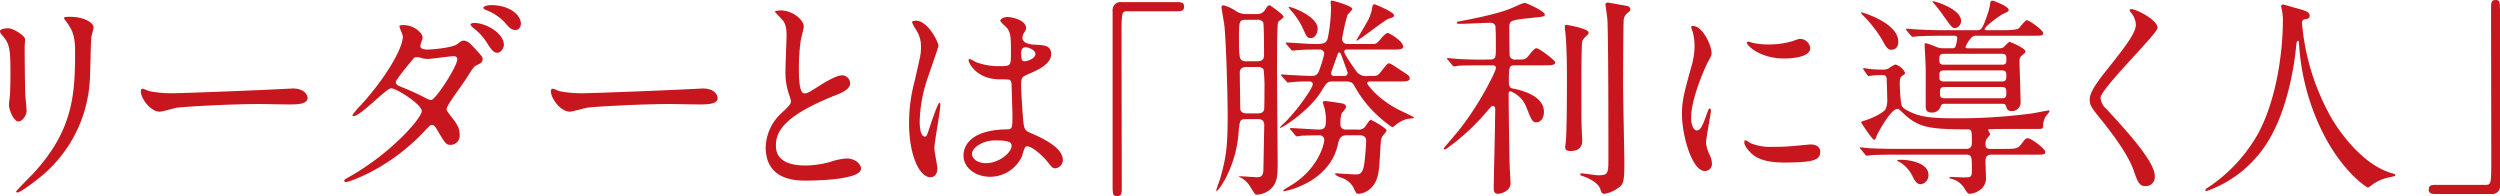
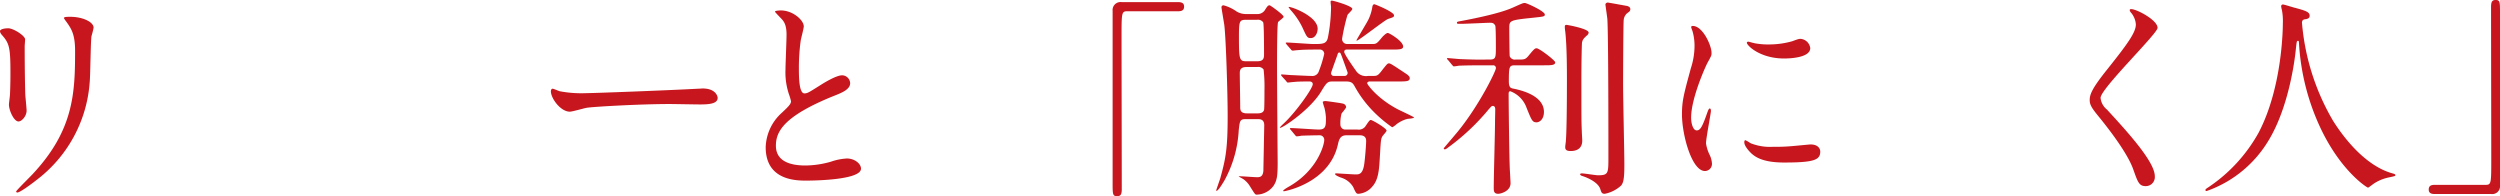
<svg xmlns="http://www.w3.org/2000/svg" width="517.181" height="40.574" viewBox="0 0 517.181 40.574">
  <title>subheadings04</title>
  <g id="ba6329e4-e4b9-4e8a-88ae-7ec6eba8c0ea" data-name="レイヤー 2">
    <g id="a5bef6fd-a240-4e43-8202-1e6ee6e91135" data-name="レイヤー 1">
      <path d="M4.094,7.564c1.057,0,3.477,1.54,3.477,2.288,0,.22-.088,1.232-.088,1.452,0,5.106.088,9.065.132,10.121.044.528.265,2.728.265,3.169,0,1.144-1.013,2.244-1.673,2.244-.968,0-1.98-2.332-1.98-3.477,0-.352.221-1.849.221-2.2.088-1.98.088-3.696.088-4.488,0-4.93-.221-5.941-1.585-7.525-.351-.396-.571-.66-.571-1.012C2.378,7.828,3.082,7.564,4.094,7.564ZM16.195,6.332c-.527-.704-.572-.792-.572-.881,0-.131,0-.264,1.276-.264,2.641,0,4.841,1.101,4.841,2.244a17.068,17.068,0,0,1-.439,1.761c-.177,1.188-.221,7.789-.353,9.329a27.84,27.84,0,0,1-11.002,20.42c-1.275,1.012-3.476,2.596-3.96,2.596-.176,0-.265-.088-.265-.221,0-.176,2.86-2.992,3.389-3.564,8.493-9.065,8.802-16.722,8.802-25.523C17.912,8.797,17.12,7.652,16.195,6.332Z" transform="translate(-2.378 -1.711)" fill="#c7161d" />
-       <path d="M61.958,20.062c.264,0,.748-.045.968-.045,2.685,0,3.081,1.629,3.081,1.937,0,1.232-1.805,1.364-3.652,1.364-1.013,0-5.413-.088-6.293-.088-6.073,0-16.15.572-17.207.792-.528.089-2.904.792-3.433.792-1.892,0-3.916-2.729-3.916-4.225,0-.264.132-.527.351-.527s1.276.483,1.496.527a23.916,23.916,0,0,0,5.369.397C40.175,20.986,55.533,20.414,61.958,20.062Z" transform="translate(-2.378 -1.711)" fill="#c7161d" />
-       <path d="M74.582,38.324c9.021-5.104,15.05-12.277,15.05-13.642s-5.236-4.708-6.337-4.708c-1.012,0-6.337,5.764-7.789,5.764a.204.204,0,0,1-.22-.219A14.398,14.398,0,0,1,76.87,23.627c5.237-5.678,8.846-11.883,8.846-14.391,0-.351-.704-1.76-.704-2.068,0-.264.572-.264.836-.264,2.332,0,3.961,1.717,3.961,2.596,0,.265-.484,1.453-.484,1.717,0,.66.924.748,1.496.748.836,0,5.236-.351,6.249-1.188.748-.617.924-.66,1.232-.66.836,0,1.584.836,1.979,1.275,1.761,1.893,1.937,2.112,1.937,2.508,0,.705-.352.881-1.1,1.232-.704.309-.837.529-2.245,2.773-.615,1.012-4.092,5.588-4.092,6.293,0,.396.044.483.836,1.496,1.056,1.363,1.848,2.332,1.848,3.872A1.894,1.894,0,0,1,95.573,31.68c-.925,0-1.1-.309-2.772-3.125-.088-.176-.572-1.012-1.013-1.012-.396,0-.66.309-1.54,1.232-7.48,8.053-15.93,10.605-16.238,10.605-.088,0-.484,0-.397-.397C73.658,38.809,73.746,38.809,74.582,38.324ZM96.981,13.945c0-.484-.44-.616-.748-.616-.66,0-4.533.571-5.325.571a4.778,4.778,0,0,1-1.32-.176,2.516,2.516,0,0,0-1.056-.176.694.694,0,0,0-.528.176c-.044.045-3.74,4.4-3.74,4.93,0,.615.396.748,1.496,1.188a49.234,49.234,0,0,1,4.841,2.244,2.482,2.482,0,0,0,1.012.309C92.58,22.219,96.981,15.441,96.981,13.945Zm9.637-2.949c0,.572-.571,1.629-1.364,1.629-.704,0-1.143-.484-2.2-2.156a12.042,12.042,0,0,0-2.772-2.992c-.176-.133-.571-.528-.571-.705,0-.219.527-.308.792-.308C102.966,6.464,106.618,8.621,106.618,10.996Zm3.52-4.356c0,.44-.308,1.275-1.1,1.275-.924,0-1.452-.615-2.288-1.628a10.719,10.719,0,0,0-3.829-2.509c-.44-.176-.572-.352-.572-.44,0-.309.836-.572,1.629-.572C107.763,2.768,110.139,4.792,110.139,6.641Z" transform="translate(-2.378 -1.711)" fill="#c7161d" />
      <path d="M146.792,20.062c.264,0,.748-.045.968-.045,2.684,0,3.081,1.629,3.081,1.937,0,1.232-1.805,1.364-3.652,1.364-1.013,0-5.413-.088-6.293-.088-6.073,0-16.15.572-17.207.792-.528.089-2.904.792-3.433.792-1.892,0-3.916-2.729-3.916-4.225,0-.264.132-.527.352-.527s1.276.483,1.496.527a23.915,23.915,0,0,0,5.369.397C125.009,20.986,140.367,20.414,146.792,20.062Z" transform="translate(-2.378 -1.711)" fill="#c7161d" />
      <path d="M164.124,25.035c1.32-1.232,1.893-1.805,1.893-2.377a11.154,11.154,0,0,0-.397-1.363,14.153,14.153,0,0,1-.748-5.149c0-1.013.22-6.116.22-7.261,0-2.201-.616-2.861-1.32-3.564-.924-.969-1.056-1.101-1.056-1.232,0-.176,1.056-.221,1.188-.221,2.508,0,4.752,2.025,4.752,3.301,0,.397-.527,2.377-.615,2.816a41.309,41.309,0,0,0-.397,5.809c0,1.673,0,5.237,1.145,5.237.615,0,.88-.177,3.256-1.673.484-.308,3.257-2.068,4.533-2.068A1.691,1.691,0,0,1,178.25,18.918c0,1.32-1.805,2.023-3.389,2.641-10.474,4.225-11.97,7.436-11.97,10.297,0,2.992,2.553,4.093,6.117,4.093a19.701,19.701,0,0,0,5.28-.792,11.968,11.968,0,0,1,3.301-.66c1.496,0,2.904,1.012,2.904,2.112,0,2.244-8.977,2.464-11.31,2.464-2.024,0-8.405,0-8.405-6.908A9.975,9.975,0,0,1,164.124,25.035Z" transform="translate(-2.378 -1.711)" fill="#c7161d" />
-       <path d="M196.289,36.565c0,.969-.44,1.805-1.452,1.805-2.2,0-4.401-4.4-4.401-11.223a33.631,33.631,0,0,1,1.145-8.625c1.232-5.412,1.32-5.633,1.32-6.996a6.226,6.226,0,0,0-1.013-3.653,8.851,8.851,0,0,1-.836-1.54c0-.264.528-.351.792-.351,2.465,0,4.665,4.4,4.665,5.192,0,.352-1.937,5.765-2.288,6.864a29.38,29.38,0,0,0-1.584,8.846c0,.264,0,3.08,1.056,3.08.397,0,.44-.176,1.232-2.596.176-.572,1.496-4.4,1.804-4.4.177,0,.177.308.177.396,0,1.408-1.232,7.745-1.232,9.021C195.673,33.044,196.289,35.948,196.289,36.565ZM213.76,34.1a7.258,7.258,0,0,1-6.558,4.182c-2.948,0-5.501-1.805-5.501-4.401,0-.616,0-5.28,9.021-5.413,1.101,0,1.101-.308,1.101-3.036,0-.265-.132-4.929-.177-6.161a1.464,1.464,0,0,0-.352-1.056,14.454,14.454,0,0,0-2.024-.089c-4.973,0-6.513-3.476-6.513-3.916,0-.132.044-.309.22-.309a7.674,7.674,0,0,1,1.188.617,13.185,13.185,0,0,0,4.929.88c2.42,0,2.42,0,2.42-2.905,0-2.772,0-4.004-.836-5.016-.176-.221-1.364-1.188-1.364-1.496,0-.265.572-.748,1.496-.748.881,0,3.829.615,3.829,2.287,0,.309-.044.397-.484,1.102a1.902,1.902,0,0,0-.264.924c0,1.32,2.288,1.408,2.552,1.408,1.937.088,3.389.131,3.389,1.98,0,2.068-2.948,3.344-4.576,4.048s-1.629.748-1.629,2.641c0,.968.308,5.94.44,7.129.176,1.628.308,1.937,1.408,2.421,2.156.924,6.777,2.992,6.777,5.588a1.73,1.73,0,0,1-1.585,1.761c-.527,0-.66-.177-1.716-1.497-1.276-1.539-3.564-3.388-4.356-2.992C214.287,32.164,213.892,33.792,213.76,34.1Zm-10.298-.572c0,1.19,1.364,1.938,2.904,1.938,2.597,0,5.28-2.113,5.28-3.609,0-.748-.615-1.1-3.432-1.1C205.706,30.756,203.462,32.252,203.462,33.527ZM213.627,12.713c0,1.672.352,1.672.66,1.672.616,0,2.289-.527,2.289-1.539,0-.793-1.453-1.365-2.068-1.365a.945.945,0,0,0-.528.176A1.337,1.337,0,0,0,213.627,12.713Z" transform="translate(-2.378 -1.711)" fill="#c7161d" />
      <path d="M246.101,2.151c.836,0,1.232.265,1.232.925s-.352.967-1.232.967H235.583c-1.188,0-1.188.265-1.188,5.545,0,4.93.045,26.801.045,31.289,0,1.012-.221,1.408-.925,1.408-.968,0-.968-.309-.968-2.904V3.955A1.652,1.652,0,0,1,234.44,2.151Z" transform="translate(-2.378 -1.711)" fill="#c7161d" />
      <path d="M262.376,4.615a1.818,1.818,0,0,0,1.629-.748c.616-.968.704-1.056,1.056-1.056.088,0,2.86,1.937,2.86,2.376,0,.221-1.012.881-1.144,1.101-.221.483-.221,8.009-.221,9.153,0,3.168.133,19.275.133,19.891,0,2.772-.133,3.697-.837,4.797a4.439,4.439,0,0,1-3.521,1.848c-.308,0-.396-.176-1.364-1.716a4.746,4.746,0,0,0-1.452-1.54c-.792-.44-.88-.484-.88-.527,0-.089,3.169.176,3.784.176.484,0,1.232,0,1.32-1.365,0-.219.177-9.24.177-9.373,0-.66-.221-1.275-1.232-1.275h-2.597c-1.188,0-1.232.308-1.452,2.332a24.238,24.238,0,0,1-2.948,10.342c-.264.44-1.276,2.156-1.628,2.156a.096.096,0,0,1-.089-.088c0-.045.704-2.068.837-2.465,1.144-4.137,1.54-6.161,1.54-12.982,0-4.62-.353-16.105-.704-18.834-.088-.572-.572-3.389-.572-3.564a.393.393,0,0,1,.44-.44,8.248,8.248,0,0,1,2.684,1.276,3.818,3.818,0,0,0,2.068.527Zm.089,9.77c1.363,0,1.408-.703,1.408-1.496,0-.836,0-6.205-.177-6.557a1.313,1.313,0,0,0-1.276-.527h-2.244c-1.452,0-1.496.307-1.496,3.783,0,4.489.132,4.797,1.54,4.797Zm.044,10.781c.352,0,1.143,0,1.364-.703.088-.221.088-3.609.088-4.093a31.75,31.75,0,0,0-.177-4.269,1.311,1.311,0,0,0-1.275-.528h-2.201c-1.143,0-1.452.441-1.452,1.276,0,1.012.088,5.896.088,7.041,0,.66.133,1.275,1.408,1.275Zm15.534-6.6c-1.057,0-1.232.219-2.465,2.244-2.2,3.564-7.745,7.349-8.405,7.349-.22,0,.704-.836.748-.88,2.597-2.42,6.029-7.305,6.029-8.142,0-.571-.572-.571-.704-.571-.792,0-2.244,0-3.037.088-.22,0-1.188.131-1.408.131-.132,0-.22-.088-.352-.307l-.88-.969c-.177-.221-.177-.264-.177-.309,0-.088.045-.088.133-.088.352,0,1.716.133,1.98.133,1.012.043,3.475.176,4.18.176a1.398,1.398,0,0,0,1.541-1.012,24.434,24.434,0,0,0,1.1-3.564.894.894,0,0,0-1.012-.881h-.792c-.792,0-2.465,0-3.785.132-.176,0-.792.089-.924.089-.176,0-.264-.089-.397-.265l-.88-1.013c-.132-.22-.176-.22-.176-.308,0-.044.044-.088.176-.088.88,0,4.753.308,5.545.308,1.893,0,2.685,0,2.992-1.275a34.083,34.083,0,0,0,.66-6.381c0-.133-.088-.881-.088-1.013,0-.22.044-.308.264-.308.309,0,4.225,1.1,4.225,1.716,0,.265-.924,1.056-1.012,1.276a40.906,40.906,0,0,0-1.101,4.885,1.037,1.037,0,0,0,1.013,1.1h5.017c.968,0,1.101,0,2.068-1.188.308-.397,1.012-1.101,1.364-1.101.264,0,3.168,1.673,3.168,2.816,0,.616-.88.616-2.376.616h-9.241c-.176,0-.572,0-.572.484s2.024,3.344,2.597,4.137a2.499,2.499,0,0,0,2.332.836h.924c.925,0,1.101,0,2.024-1.232.969-1.232,1.101-1.364,1.364-1.364.309,0,.572.177,3.036,1.804.881.572,1.276.837,1.276,1.277,0,.66-.792.66-2.376.66h-5.853c-.397,0-.572.176-.572.396,0,.176,1.98,3.081,6.337,5.368.528.265,3.345,1.585,3.345,1.673,0,.22-1.145.265-1.364.308a6.143,6.143,0,0,0-2.509,1.32c-.132.088-.484.396-.66.396a26.826,26.826,0,0,1-3.608-2.992,23.559,23.559,0,0,1-4.181-5.545c-.352-.616-.66-.924-1.76-.924ZM269.417,28.6c-.176-.176-.176-.221-.176-.264a.117.117,0,0,1,.132-.133c.925,0,5.017.309,5.81.309,1.496,0,1.496-.748,1.496-2.509a12.175,12.175,0,0,0-.309-1.98,12.17,12.17,0,0,1-.351-1.188c0-.176.439-.22.572-.22.176,0,3.388.44,3.564.528a.828.828,0,0,1,.704.704c0,.265-.881,1.188-.969,1.408a7.791,7.791,0,0,0-.22,2.288,1.012,1.012,0,0,0,1.101.969h2.464a1.673,1.673,0,0,0,1.716-.836c.484-.705.748-1.145,1.013-1.145.308,0,3.257,1.716,3.257,2.2,0,.22-.749.968-.837,1.144-.352.572-.352.924-.527,3.873-.177,2.86-.221,5.017-1.585,6.557a4.078,4.078,0,0,1-2.86,1.496c-.439,0-.528-.132-1.1-1.408a4.378,4.378,0,0,0-2.509-1.936c-.351-.133-1.232-.484-1.232-.748,0-.133.177-.133.265-.133.308,0,3.433.221,4.048.221.705,0,1.497-.088,1.761-2.465.132-1.012.352-3.564.352-4.488,0-1.145-1.013-1.145-1.364-1.145h-2.728c-1.32,0-1.54.969-1.761,1.937-1.804,7.966-10.957,9.638-11.134,9.638-.088,0-.176,0-.176-.088,0-.176.88-.705,1.364-.969,5.853-3.432,7.129-8.669,7.129-9.506a.938.938,0,0,0-1.012-1.012c-.704,0-2.904.045-3.741.088a6.541,6.541,0,0,1-.924.133c-.132,0-.22-.088-.396-.309Zm5.545-20.947c0,.836-.483,1.936-1.408,1.936-.748,0-.836-.219-1.804-2.332a15.483,15.483,0,0,0-2.421-3.52c-.044-.089-.396-.529-.396-.572C269.065,2.899,274.962,4.968,274.962,7.652Zm5.545,9.77a.636.636,0,0,0,.66-.705s-1.188-3.344-1.364-3.74c-.132-.308-.176-.396-.351-.396-.265,0-.309.176-.397.483-.22.617-1.32,3.652-1.32,3.741a.586.586,0,0,0,.66.616Zm6.205-14.83c.132,0,4.049,1.584,4.049,2.288,0,.352-.132.396-1.232.748-.66.22-6.073,4.489-6.469,4.489l-.088-.045c.088-.22,2.024-3.432,2.376-4.092a9.111,9.111,0,0,0,.924-2.816C286.315,2.899,286.404,2.592,286.712,2.592Z" transform="translate(-2.378 -1.711)" fill="#c7161d" />
      <path d="M309.633,15.221c-.969,0-4.005,0-5.545.088a6.534,6.534,0,0,1-.925.133c-.176,0-.22-.133-.396-.309l-.836-1.012c-.177-.176-.221-.221-.221-.264,0-.088.088-.133.177-.133.176,0,2.332.221,2.772.221,3.212.132,3.3.088,5.809.088,1.364,0,1.364-.352,1.364-2.685,0-.571,0-4.136-.132-4.356-.309-.528-.572-.572-1.145-.572-.616,0-4.929.221-5.896.221-.793,0-.881,0-.881-.221s.088-.22,1.057-.397c7.657-1.451,9.813-2.42,10.869-2.904,1.584-.703,1.761-.791,2.112-.791.397,0,4.137,1.715,4.137,2.375,0,.441-.176.441-2.685.705-4.664.484-4.664.572-4.664,2.2,0,.571.044,5.544.088,5.721a1.131,1.131,0,0,0,1.232.704h.792c1.012,0,1.276-.088,1.804-.704,1.232-1.496,1.364-1.628,1.761-1.628.528,0,3.828,2.508,3.828,2.904,0,.615-.88.615-2.332.615h-5.897c-1.275,0-1.363.177-1.363,3.346,0,1.275.439,1.363.792,1.451,1.848.352,6.469,1.496,6.469,4.842,0,1.584-.968,2.156-1.496,2.156-.88,0-1.013-.309-2.112-3.037a5.668,5.668,0,0,0-3.345-3.389c-.352,0-.352.309-.352.66,0,1.717.133,14.127.265,15.799.044.836.132,2.376.132,2.553,0,1.672-2.024,2.199-2.553,2.199-.924,0-.924-.615-.924-1.275,0-2.156.264-11.618.264-13.555,0-.44.045-2.2.045-2.596s-.089-.748-.528-.748c-.22,0-.265.088-.792.66a45.981,45.981,0,0,1-8.405,7.92c-.353.265-.528.397-.704.397a.208.208,0,0,1-.221-.22c0-.044,2.772-3.257,3.169-3.784,4.269-5.325,7.613-12.189,7.613-12.762a.543.543,0,0,0-.572-.617Zm19.891,3.125c0,7.701,0,8.582.088,10.518,0,.309.088,1.672.088,1.935,0,1.232-.66,2.157-2.42,2.157-1.101,0-1.101-.528-1.101-.837,0-.264.132-1.056.132-1.231.133-1.408.221-6.425.221-12.498,0-1.979,0-7.261-.352-10.21a6.224,6.224,0,0,1-.088-.924c0-.22.044-.397.353-.397.22,0,4.576.793,4.576,1.585a.702.702,0,0,1-.22.483c-.881.793-1.013.969-1.145,1.585C329.611,10.688,329.523,14.297,329.523,18.346Zm8.625.924c0,2.641.264,14.17.264,16.503,0,3.169-.22,4.048-.968,4.577a6.919,6.919,0,0,1-3.08,1.451c-.616,0-.704-.264-.925-.968-.527-1.628-3.3-2.597-3.784-2.728-.132-.044-.396-.176-.396-.352,0-.131.264-.176.308-.176.572,0,2.904.397,3.389.397,2.156,0,2.156-.397,2.156-3.785,0-4.092,0-25.479-.22-28.56-.045-.483-.397-2.86-.397-2.993,0-.219.264-.396.484-.396.132,0,3.74.66,4.004.704.265.088.66.221.66.66,0,.397-.22.528-.704.881a2.108,2.108,0,0,0-.66,1.32C338.192,6.553,338.148,16.981,338.148,19.27Z" transform="translate(-2.378 -1.711)" fill="#c7161d" />
      <path d="M353.369,28.688c.748,0,1.145-.705,2.112-3.433.265-.748.397-1.101.616-1.101s.22.44.22.528c0,.483-1.012,5.633-1.012,6.689A7.866,7.866,0,0,0,356.01,33.66a4.744,4.744,0,0,1,.528,1.935,1.474,1.474,0,0,1-1.452,1.496c-2.728,0-4.753-7.48-4.753-11.705,0-2.816.352-4.092,1.849-9.594a14.937,14.937,0,0,0,.748-4.576,10.8,10.8,0,0,0-.44-3.125,5.563,5.563,0,0,1-.264-.791c0-.133.176-.221.351-.221,2.025,0,3.873,4.004,3.873,5.589,0,.483,0,.528-.837,2.025-.483.924-3.388,7.393-3.388,11.354C352.226,27.367,352.665,28.688,353.369,28.688Zm25.568,4.4c0,1.717-1.32,2.244-7.481,2.244-4.312,0-5.94-1.1-6.865-1.98-.22-.22-1.364-1.363-1.364-2.199,0-.089,0-.441.221-.441a6.582,6.582,0,0,1,1.056.617,10.831,10.831,0,0,0,4.709.748,36.454,36.454,0,0,0,3.828-.133c.616-.043,3.696-.352,3.873-.352C378.585,31.592,378.938,32.56,378.938,33.088Zm-2.068-21.432c0,2.156-4.885,2.156-5.413,2.156-4.973,0-7.701-2.684-7.701-3.256,0-.088.044-.221.308-.221.133,0,.66.177,1.232.309a14.987,14.987,0,0,0,2.992.264,17.744,17.744,0,0,0,4.841-.66c1.32-.483,1.452-.527,1.893-.483A2.195,2.195,0,0,1,376.869,11.656Z" transform="translate(-2.378 -1.711)" fill="#c7161d" />
-       <path d="M416.247,32.516c3.169,0,3.477,0,4.225-.924.836-1.1.924-1.276,1.452-1.276.704,0,3.564,2.245,3.564,2.772,0,.616-.22.616-2.332.616h-8.758c-1.275,0-1.275.88-1.275,1.408s.088,2.685.088,3.124a2.937,2.937,0,0,1-1.232,2.773,4.093,4.093,0,0,1-2.068.791c-.44,0-.484-.088-1.276-1.32a4.4,4.4,0,0,0-2.464-1.76c-.176,0-.528-.132-.528-.221,0-.176.264-.176.352-.176.396,0,2.156.088,2.552.088,1.54,0,1.761,0,1.761-1.539,0-2.728,0-3.169-1.232-3.169H395.036c-3.873,0-5.104.088-5.545.088a7.788,7.788,0,0,1-.924.132c-.177,0-.265-.132-.397-.309l-.836-1.012c-.176-.176-.22-.22-.22-.264,0-.088.088-.133.176-.133.308,0,1.628.177,1.937.177,2.156.088,3.96.132,6.028.132h13.862c.88,0,1.188-.484,1.188-1.232,0-2.508,0-2.816-.925-2.816-8.097,0-10.253-.396-13.466-3.52-.748-.705-.748-.705-1.012-.705-1.452,0-4.181,5.281-4.312,5.59-.177.527-.265.791-.528.791-.353,0-2.641-3.477-2.641-3.564,0-.22.22-.264.792-.44,1.408-.396,3.697-1.541,4.225-2.289a4.822,4.822,0,0,0,.352-2.287c0-.572-.088-4.049-.132-4.225-.133-.572-.44-.572-1.188-.572a17.034,17.034,0,0,0-2.112.131c-.044,0-.353.089-.397.089-.132,0-.176-.132-.308-.265l-.704-1.012a.934.934,0,0,1-.132-.309c0-.043,0-.088.088-.088.132,0,.792.133.924.133a19.197,19.197,0,0,0,3.345.176,2.152,2.152,0,0,0,.88-.221,7.952,7.952,0,0,1,1.408-.836,3.211,3.211,0,0,1,2.024,1.717c0,.176-.044.309-.397.484-.571.352-.704.66-.704,1.804,0,.66.133,4.137.484,4.665.22.308.44.66,2.376,1.451,1.32.529,2.993,1.013,8.142,1.013a115.826,115.826,0,0,0,16.458-1.013c.528-.088,3.169-.615,3.345-.615.044,0,.176,0,.176.132,0,.22-.615.88-.748,1.056a3.969,3.969,0,0,0-.571,1.717c0,.924-.089.924-1.057.924-3.872,0-8.581,0-9.505.045-.704,0-.793,0-.793.219,0,.133.397.705.397.837,0,.176-.704.88-.792,1.056a2.669,2.669,0,0,0-.176,1.057c0,.704.264.924,1.056.924Zm-21.167-22.18c0,1.673-1.276,1.673-1.408,1.673-.792,0-1.145-.616-1.893-1.98A25.14,25.14,0,0,0,387.775,4.88c-.352-.396-.397-.44-.397-.528,0-.044.088-.088.132-.088C387.775,4.308,395.08,6.464,395.08,10.336Zm6.249,27.593a1.842,1.842,0,0,1-1.628,1.892c-.704,0-1.101-.527-1.629-1.539a6.984,6.984,0,0,0-2.596-2.993c-.089-.044-.616-.265-.616-.353,0-.043.044-.088.132-.131C395.916,34.628,401.329,34.935,401.329,37.929Zm4.797-26.227c.351,0,.66,0,.836-.484a8.295,8.295,0,0,0,.308-1.584c0-.528-.396-.528-.66-.528h-2.023c-3.873,0-5.149.088-5.589.132-.133,0-.793.088-.925.088s-.22-.088-.396-.264l-.837-1.012c-.088-.133-.176-.221-.176-.309,0-.044.044-.088.132-.088.309,0,1.673.132,1.937.132,2.156.132,4.005.177,6.073.177h6.293c1.188,0,1.32,0,2.552-3.609a12.514,12.514,0,0,0,.397-1.628c.044-.572.132-.88.528-.88.22,0,3.344,1.187,3.344,1.893,0,.307-.132.396-1.231.879-.528.265-3.741,2.553-3.741,3.125,0,.221.221.221.572.221h2.816c.969,0,3.125,0,3.608-.352.309-.22,1.364-1.716,1.717-1.716.527,0,3.389,2.068,3.389,2.64s-.265.572-2.377.572H411.318a1.297,1.297,0,0,0-1.188.483,6.216,6.216,0,0,0-1.144,1.805c0,.309.264.309.792.309h6.293a1.355,1.355,0,0,0,.836-.264c.22-.177.968-1.057,1.188-1.057s3.3,1.32,3.3,1.98c0,.22-.132.308-.748.836a1.27,1.27,0,0,0-.483,1.145c0,1.32.22,7.26.22,8.449a1.762,1.762,0,0,1-1.805,1.892,1.032,1.032,0,0,1-1.1-.66c-.176-.792-.352-.836-1.013-.836h-11.749c-.528,0-.66.044-.881.571a1.812,1.812,0,0,1-1.848,1.232c-1.232,0-1.232-.836-1.232-1.408V16.014c0-.793-.22-4.533-.22-5.106a.233.233,0,0,1,.264-.264,19.152,19.152,0,0,1,2.2.793,3.935,3.935,0,0,0,1.32.264Zm1.935-5.721A1.44,1.44,0,0,1,406.83,7.52c-.572,0-.748-.219-2.377-2.508a25.975,25.975,0,0,0-2.024-2.596c-.22-.265-.264-.309-.264-.397s.088-.088.132-.044C403.353,2.107,408.062,3.779,408.062,5.981Zm8.405,9.109c.925,0,.969-.309.969-1.101s-.044-1.144-.969-1.144H404.586c-.969,0-1.013.352-1.013,1.144,0,.748.044,1.101,1.013,1.101Zm-11.881,1.188c-1.013,0-1.013.484-1.013,1.145s0,1.145,1.013,1.145h11.881c.969,0,.969-.441.969-1.453,0-.836-.616-.836-.969-.836Zm11.881,5.766c.925,0,.969-.353.969-1.232,0-.793-.132-1.101-.969-1.101h-11.749c-1.013,0-1.013.44-1.013,1.188s.044,1.145,1.013,1.145Z" transform="translate(-2.378 -1.711)" fill="#c7161d" />
      <path d="M443.307,3.603c1.057,0,5.413,2.244,5.413,3.873,0,1.188-11.794,12.586-11.794,14.477a3.524,3.524,0,0,0,1.32,2.421c3.916,4.268,9.901,10.737,9.901,13.773a1.872,1.872,0,0,1-1.893,2.068c-1.364,0-1.628-.836-2.552-3.432-1.364-3.873-6.161-9.727-7.306-11.135-1.364-1.672-1.716-2.332-1.716-3.256,0-1.188.572-2.508,3.564-6.249,4.356-5.457,5.984-7.745,5.984-9.374a4.18,4.18,0,0,0-1.1-2.552c-.132-.22-.22-.396-.132-.528C443.043,3.603,443.175,3.603,443.307,3.603Z" transform="translate(-2.378 -1.711)" fill="#c7161d" />
      <path d="M478.595,6.464a47.866,47.866,0,0,0,6.381,20.155c.748,1.188,5.721,9.241,12.498,11.002.132.043.441.131.441.308,0,.22-.133.22-1.541.528a8.746,8.746,0,0,0-3.036,1.32c-.836.615-.968.748-1.1.748-.177,0-5.766-3.477-10.034-12.807a47.536,47.536,0,0,1-4.225-17.03c-.044-.483-.044-.528-.22-.528-.264,0-.264.176-.44,1.761-.132,1.408-1.275,11.661-5.633,18.835A24.314,24.314,0,0,1,458.88,41.228c-.132,0-.264-.043-.264-.219,0-.133.22-.309.572-.529a32.642,32.642,0,0,0,10.429-11.309c5.018-9.55,5.018-22.136,5.018-22.619a12.027,12.027,0,0,0-.177-2.686,6.231,6.231,0,0,1-.176-.879.377.377,0,0,1,.353-.353c.264,0,2.156.617,2.552.705,2.112.572,2.993.836,2.993,1.628,0,.483-.353.616-.749.704-.352.044-.571.088-.704.264A.85.85,0,0,0,478.595,6.464Z" transform="translate(-2.378 -1.711)" fill="#c7161d" />
      <path d="M506.048,41.846c-.836,0-1.232-.265-1.232-.925s.352-.968,1.232-.968h10.518c1.188,0,1.188-.264,1.188-5.545,0-4.929-.044-26.8-.044-31.289,0-1.012.22-1.408.924-1.408.925,0,.925.309.925,2.904V40.041a1.62,1.62,0,0,1-1.849,1.805Z" transform="translate(-2.378 -1.711)" fill="#c7161d" />
    </g>
  </g>
</svg>